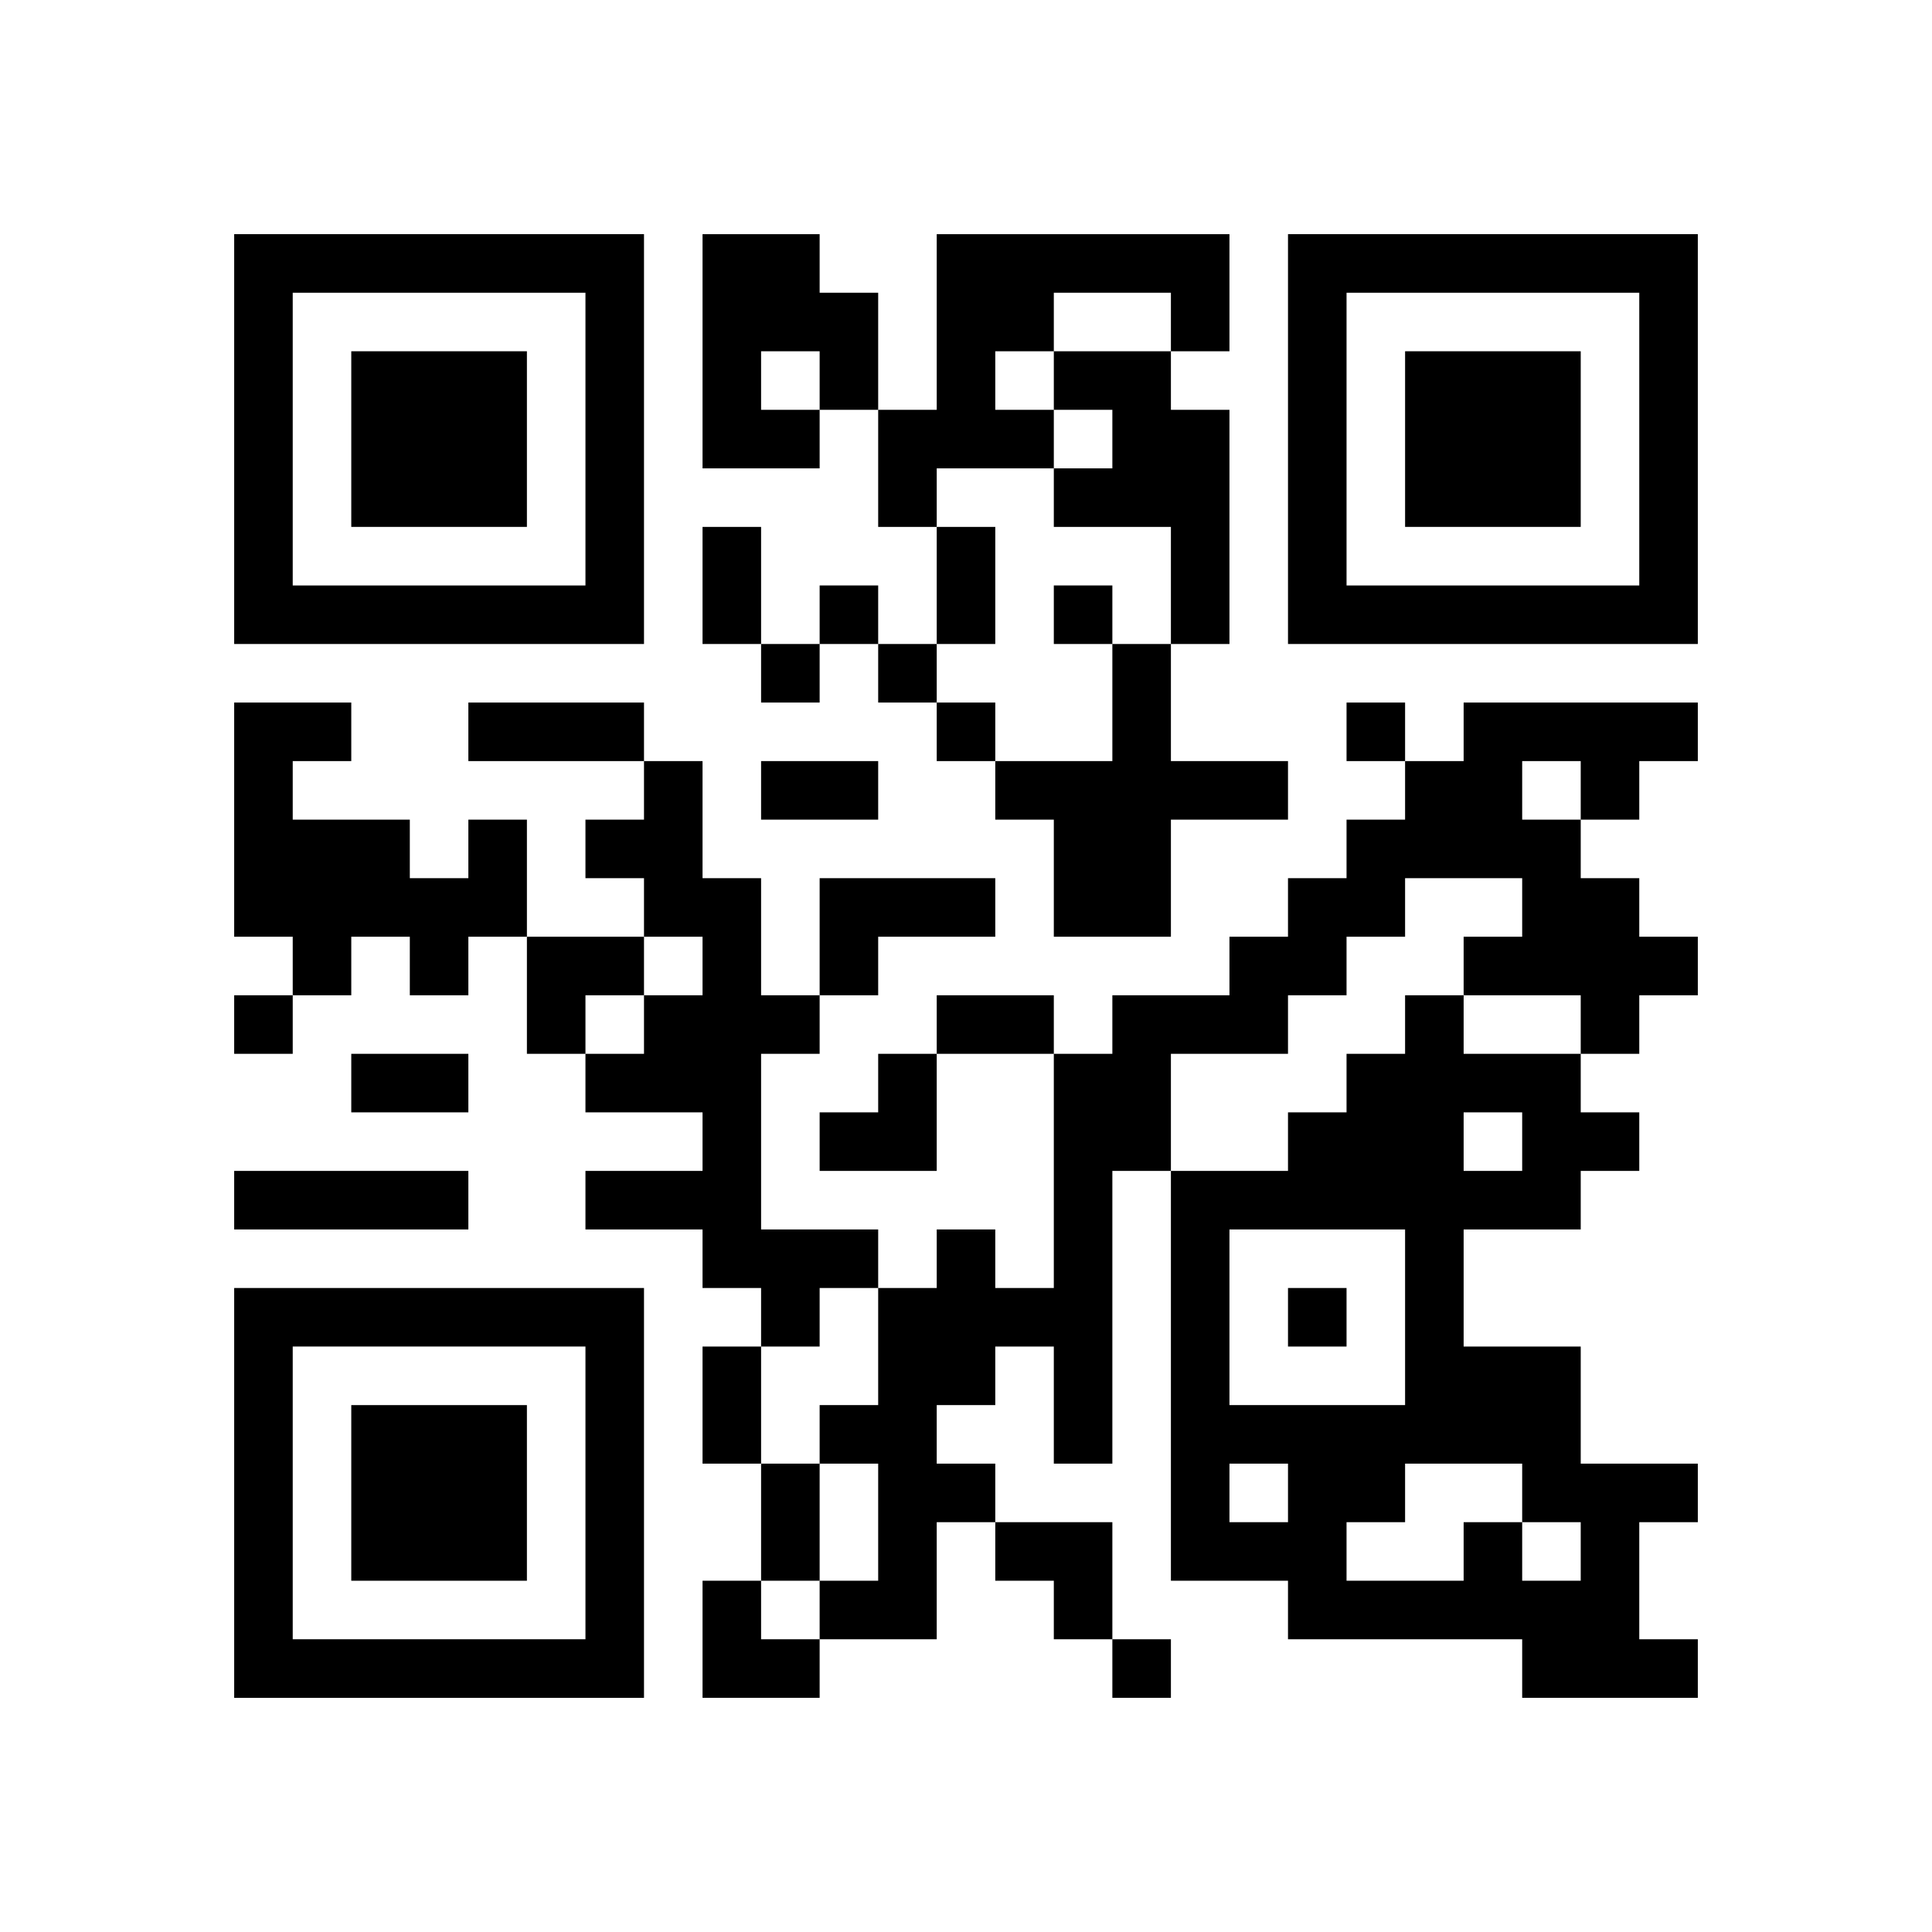
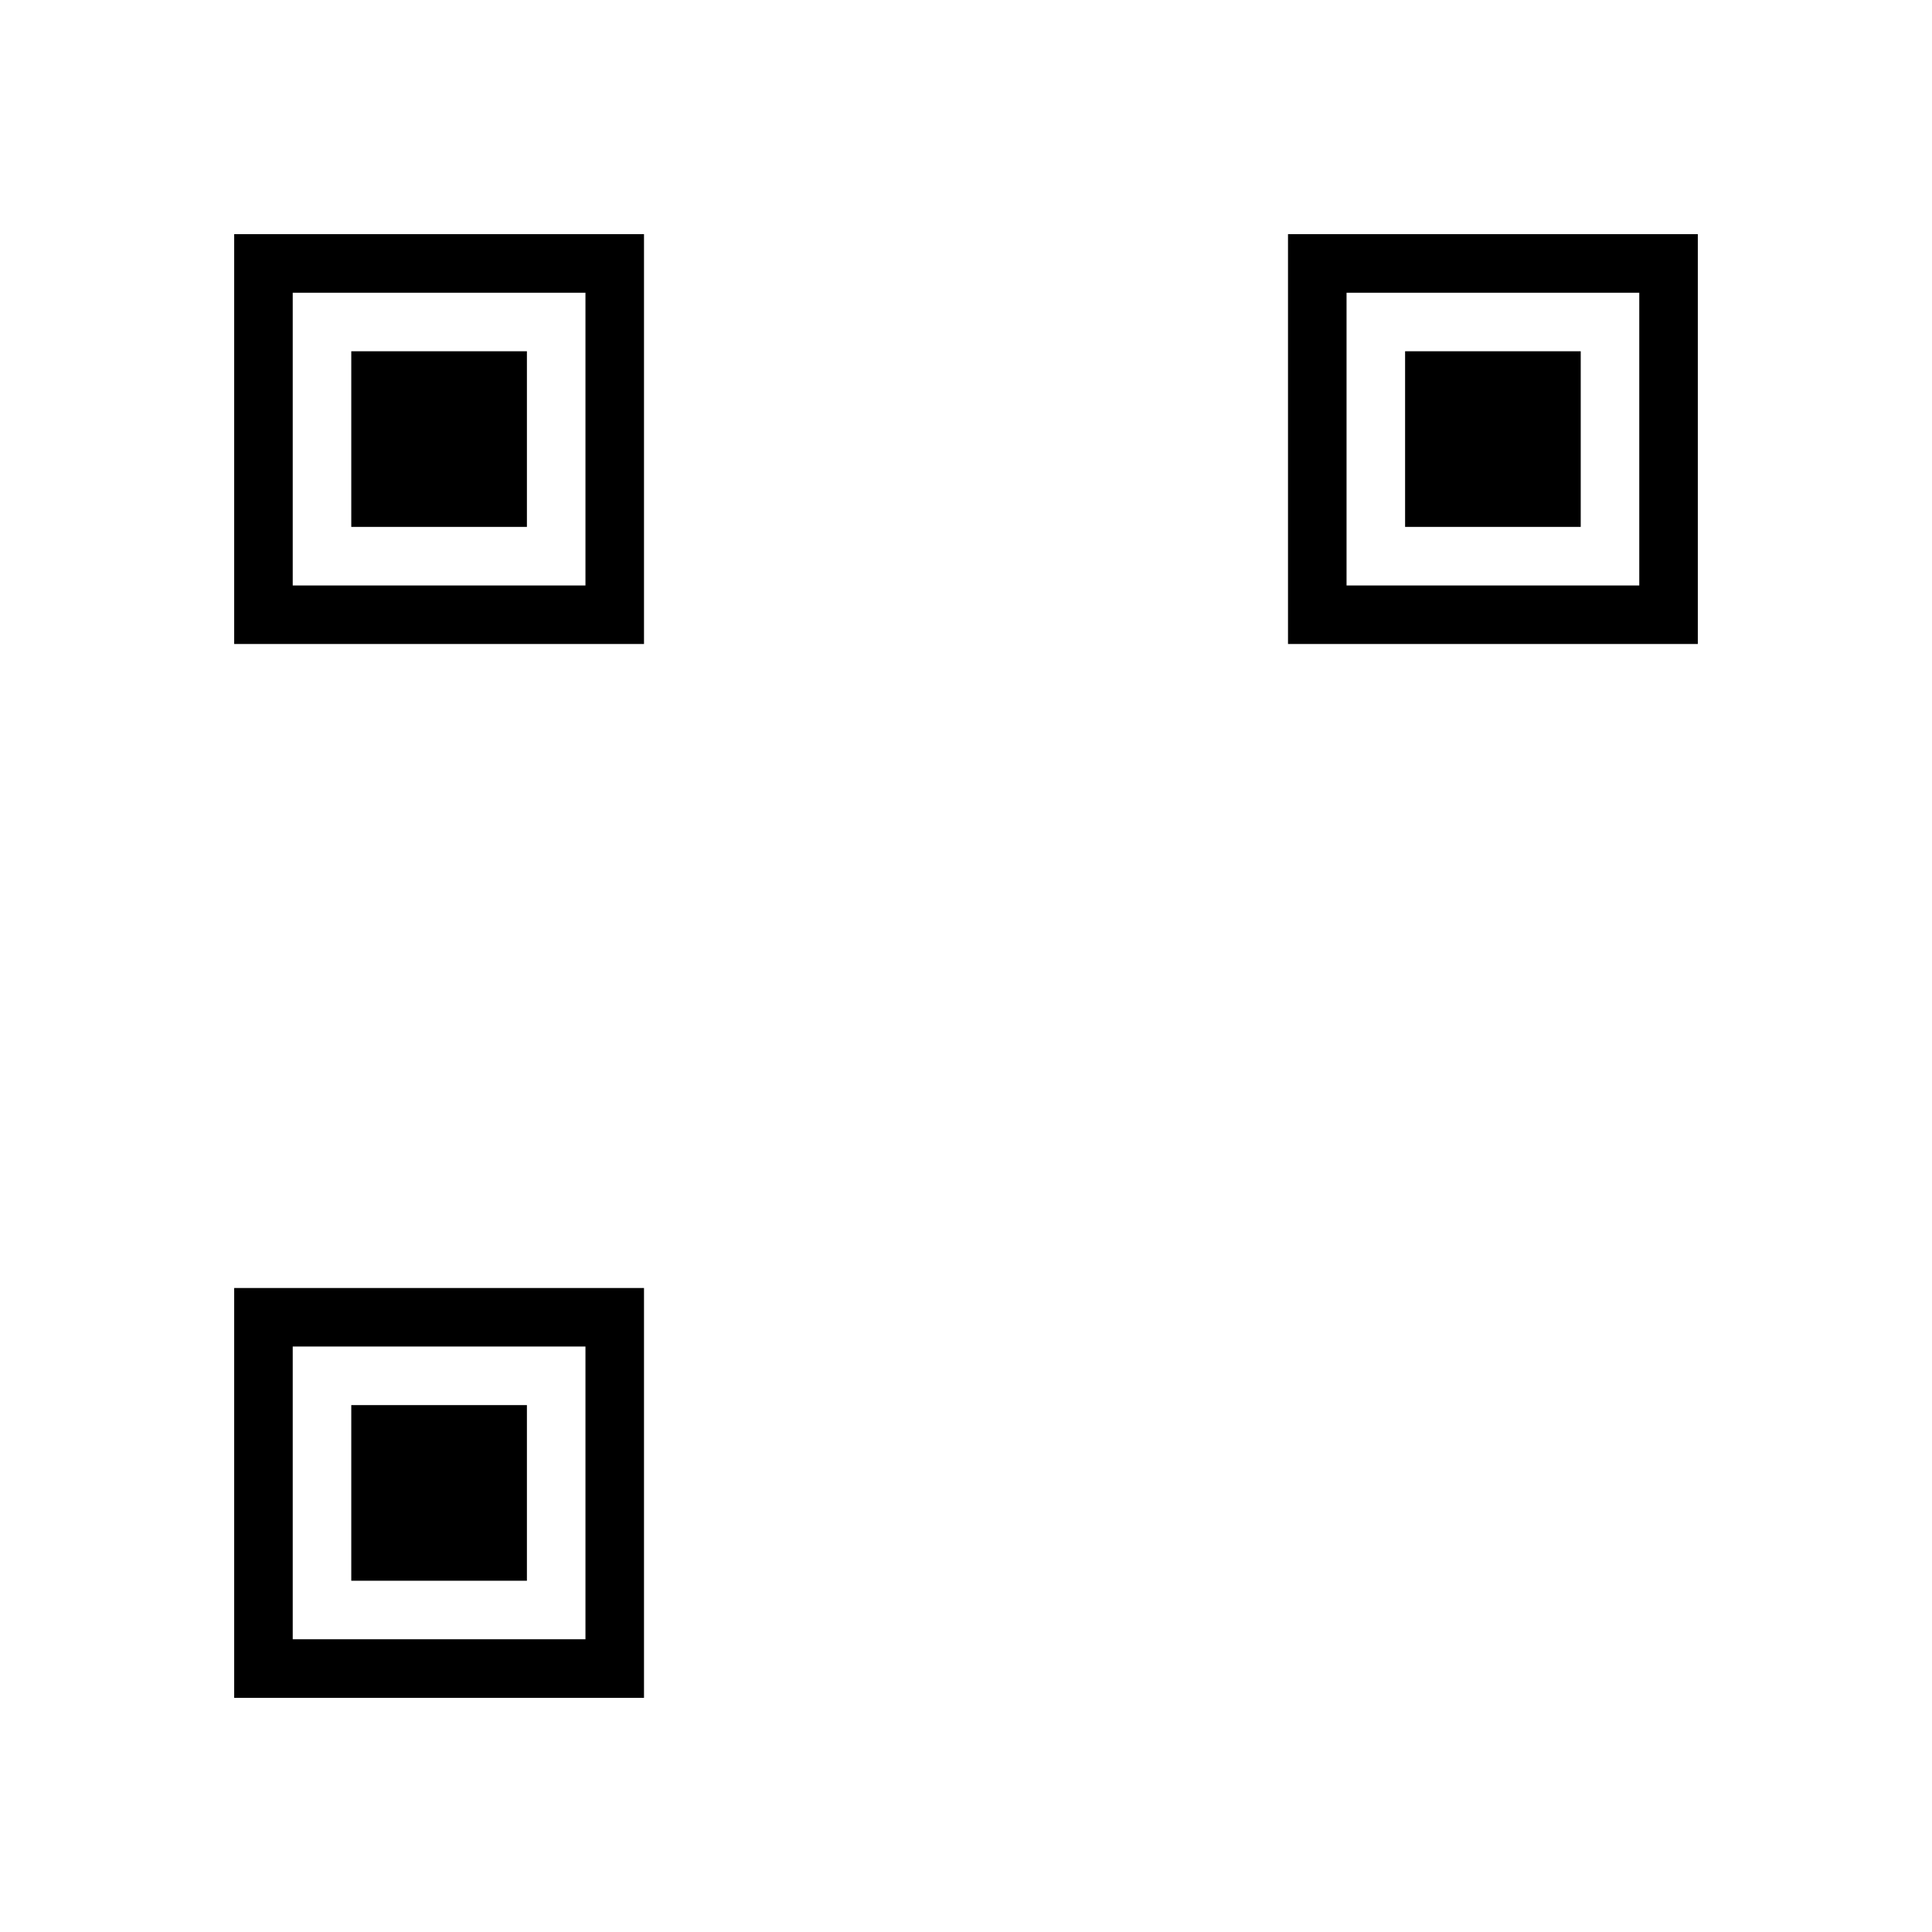
<svg xmlns="http://www.w3.org/2000/svg" xmlns:xlink="http://www.w3.org/1999/xlink" version="1.1" id="Layer_1" x="0px" y="0px" viewBox="-4 -4 33 33" width="132" height="132" style="enable-background:new 0 0 550 550;" xml:space="preserve">
  <symbol id="tracker">
-     <path d="m 0 7 0 7 7 0 0 -7 -7 0 z m 1 1 5 0 0 5 -5 0 0 -5 z m 1 1 0 3 3 0 0 -3 -3 0 z" style="fill:#000000;stroke:none" />
+     <path d="m 0 7 0 7 7 0 0 -7 -7 0 z m 1 1 5 0 0 5 -5 0 0 -5 m 1 1 0 3 3 0 0 -3 -3 0 z" style="fill:#000000;stroke:none" />
  </symbol>
  <use x="0" y="-7" xlink:href="#tracker" />
  <use x="0" y="11" xlink:href="#tracker" />
  <use x="18" y="-7" xlink:href="#tracker" />
-   <path d="M8,0 h2v1h1v2h-1v1h-2v-4 M9,2 v1h1v-1h-1 M12,0 h5v2h-1v-1h-2v1h-1v1h1v1h-2v1h-1v-2h1v-3 M14,2 h2v1h1v4h-1v-2h-2v-1h1v-1h-1v-1 M15,7 h1v2h2v1h-2v2h-2v-2h-1v-1h2v-2 M21,8 h4v1h-1v1h-1v1h1v1h1v1h-1v1h-1v-1h-2v-1h1v-1h-2v1h-1v1h-1v1h-2v2h-1v5h-1v-2h-1v1h-1v1h1v1h-1v2h-2v-1h1v-2h-1v-1h1v-2h1v-1h1v1h1v-4h1v-1h2v-1h1v-1h1v-1h1v-1h1v-1 M22,9 v1h1v-1h-1 M7,9 h1v2h1v2h1v1h-1v3h2v1h-1v1h-1v-1h-1v-1h-2v-1h2v-1h-2v-1h1v-1h1v-1h-1v-1h-1v-1h1v-1 M4,10 h1v2h-1v1h-1v-1h-1v1h-1v-1h-1v-4h2v1h-1v1h2v1h1v-1 M10,11 h3v1h-2v1h-1v-2 M0,16 h4v1h-4v-1 M21,22 h1v1h1v-1h-1v-1h-2v1h-1v1h2v-1 M21,15 v1h1v-1h-1 M23,16 v1h-2v2h2v2h2v1h-1v2h1v1h-3v-1h-4v-1h-2v-7h2v-1h1v-1h1v-1h1v1h2v1h1v1h-1 M17,17 v3h3v-3h-3 M17,21 v1h1v-1h-1 M10,6 v1h1v-1h-1 M14,6 v1h1v-1h-1 M9,7 v1h1v-1h-1 M11,7 v1h1v-1h-1 M12,8 v1h1v-1h-1 M19,8 v1h1v-1h-1 M0,13 v1h1v-1h-1 M18,18 v1h1v-1h-1 M15,24 v1h1v-1h-1 M8,5 h1v2h-1v-2 M12,5 h1v2h-1v-2 M4,8 h3v1h-3v-1 M9,9 h2v1h-2v-1 M12,13 h2v1h-2v-1 M2,14 h2v1h-2v-1 M8,19 h1v2h-1v-2 M9,21 h1v2h-1v-2 M5,12 h2v1h-1v1h-1z M10,14 m1,0h1v2h-2v-1h1z M13,22 h2v2h-1v-1h-1z M8,23 h1v1h1v1h-2z" style="fill:#000000;stroke:none" />
</svg>